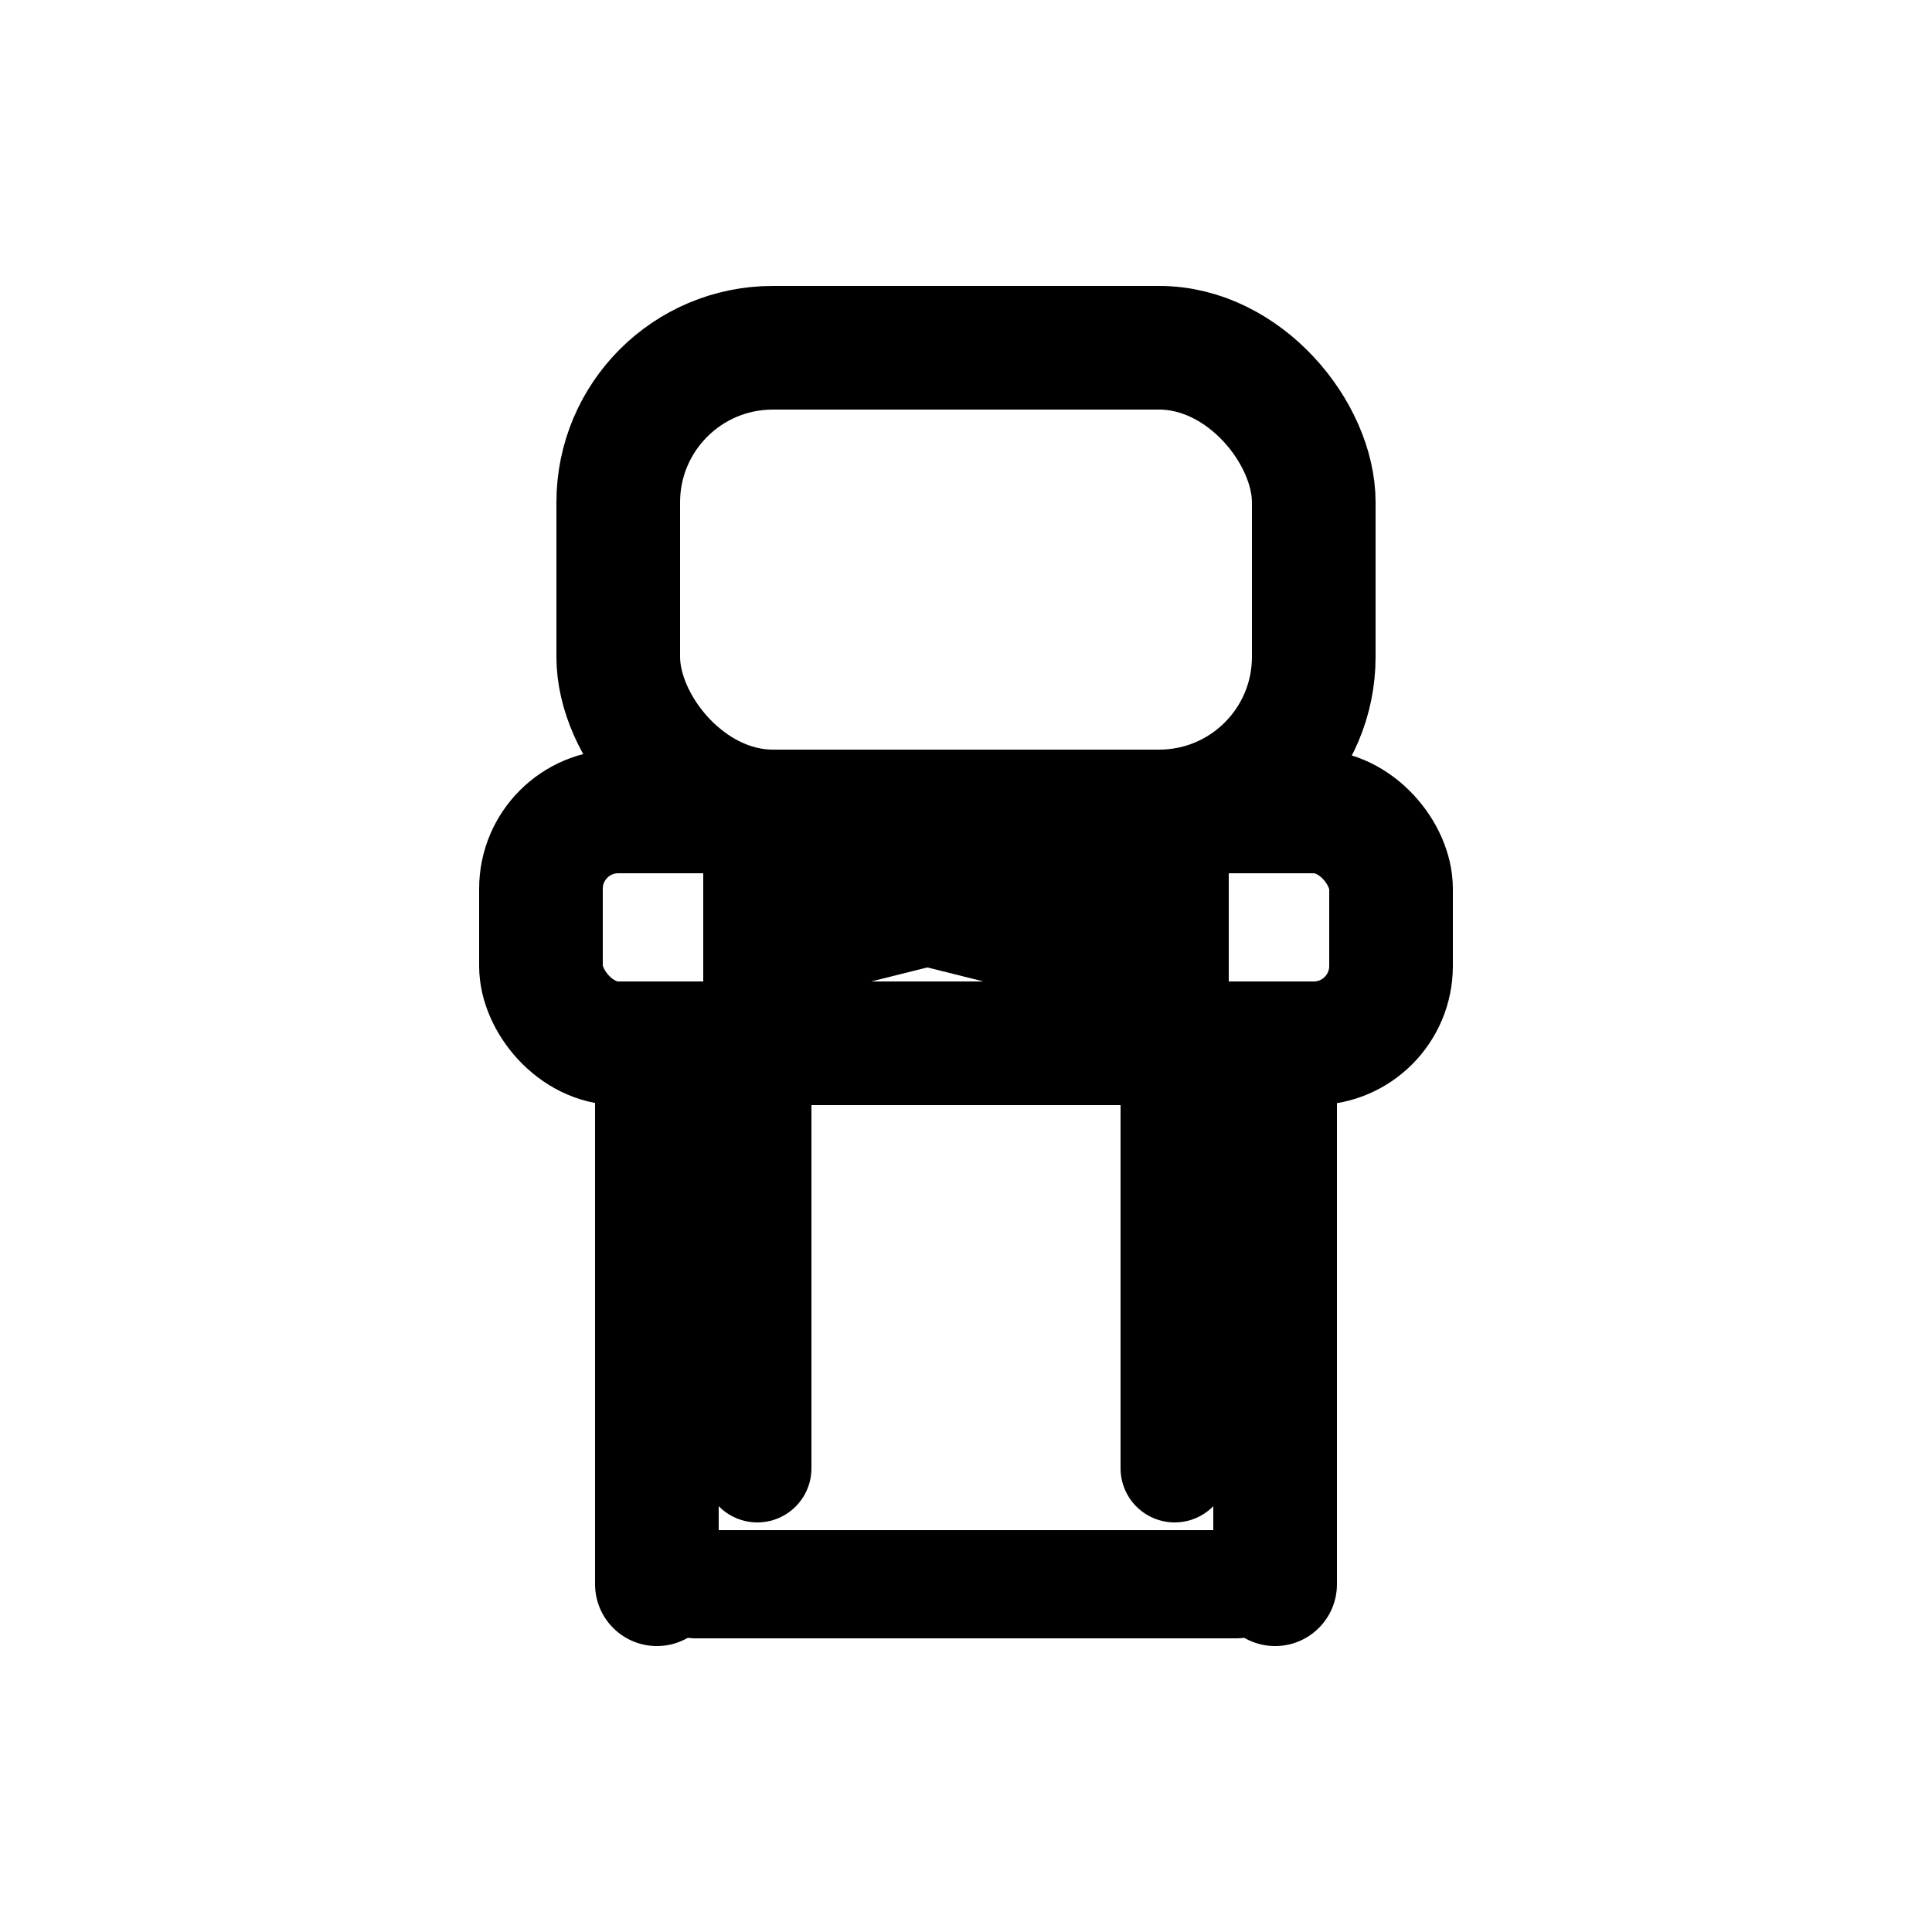
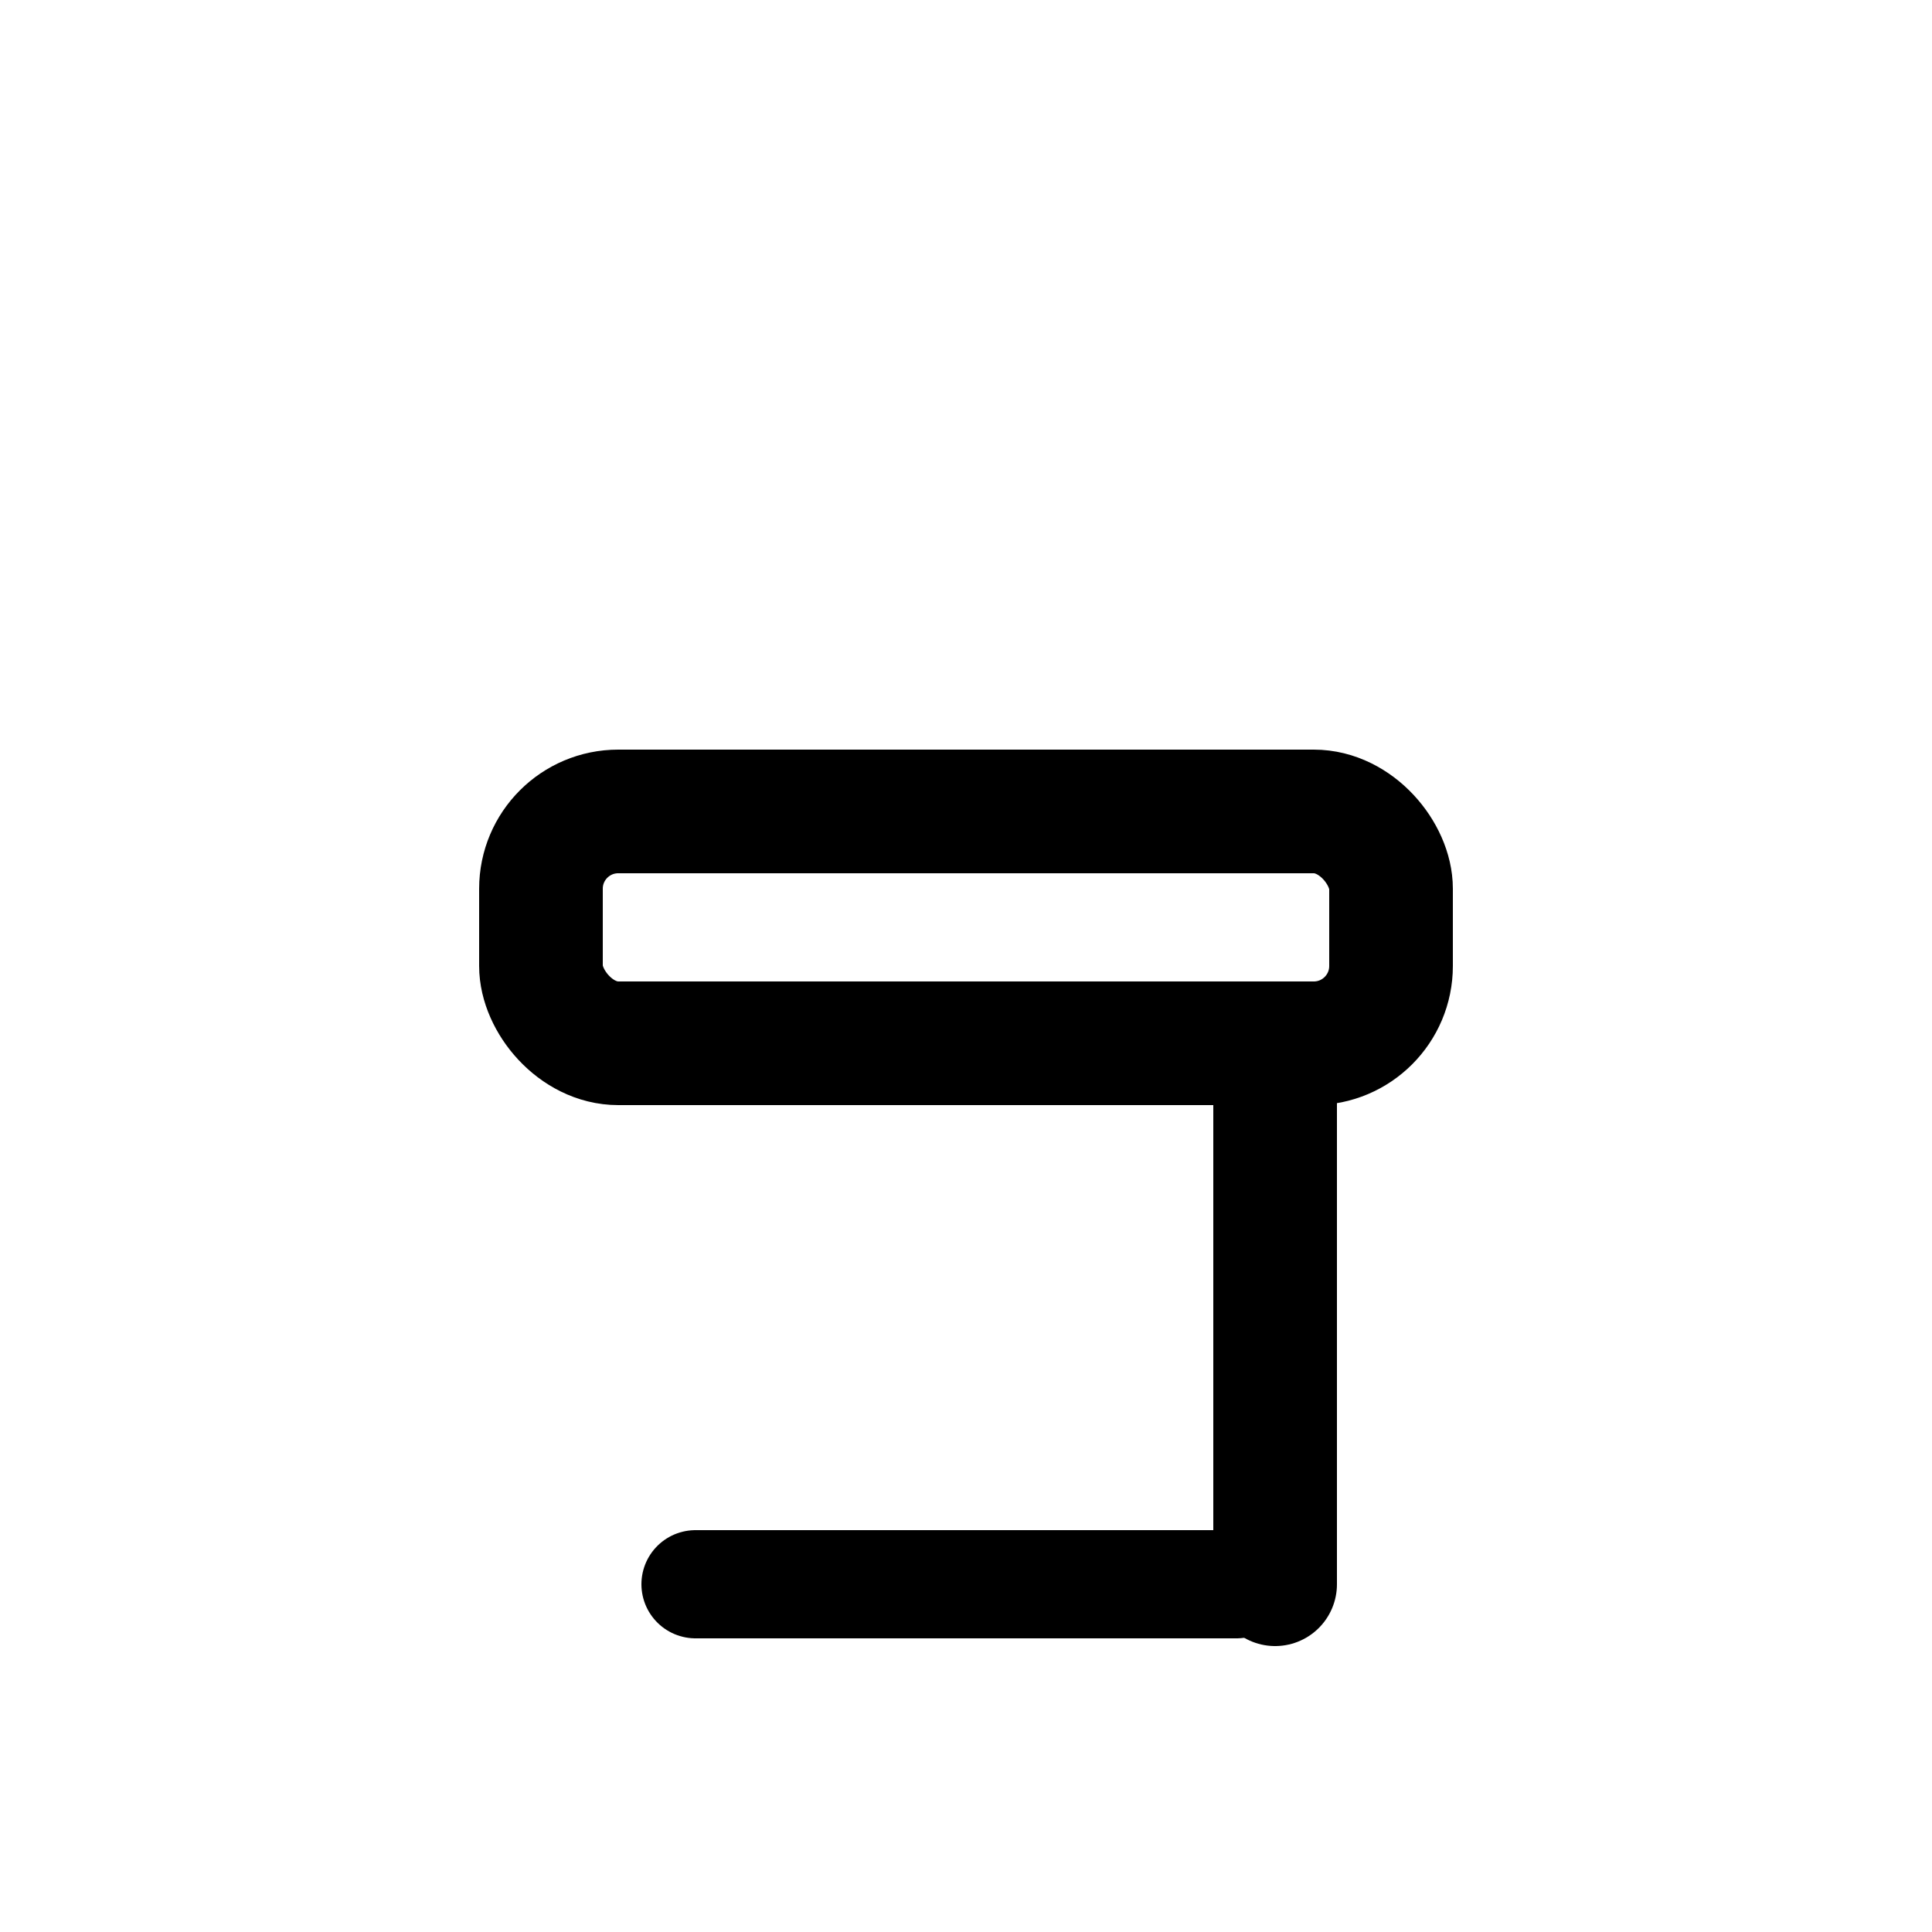
<svg xmlns="http://www.w3.org/2000/svg" width="35" height="35" viewBox="0 0 25 25" fill="none">
-   <rect x="8" y="4.5" width="9" height="6" rx="2" ry="2" stroke="#000000" stroke-width="1.6" fill="none" />
  <rect x="7" y="10.5" width="11" height="3" rx="1" ry="1" stroke="#000000" stroke-width="1.6" fill="none" />
-   <line x1="8.5" y1="13.5" x2="8.5" y2="20.5" stroke="#000000" stroke-width="1.6" stroke-linecap="round" />
  <line x1="16.5" y1="13.5" x2="16.5" y2="20.5" stroke="#000000" stroke-width="1.6" stroke-linecap="round" />
-   <line x1="9.8" y1="10.5" x2="9.8" y2="19" stroke="#000000" stroke-width="1.4" stroke-linecap="round" />
-   <line x1="15.2" y1="10.5" x2="15.2" y2="19" stroke="#000000" stroke-width="1.4" stroke-linecap="round" />
  <line x1="9" y1="20.5" x2="16" y2="20.5" stroke="#000000" stroke-width="1.4" stroke-linecap="round" />
-   <path d="M10 11.2            L12 10.7            L14 11.2            L14 12.4            L12 11.9            L10 12.4            Z" stroke="#000000" stroke-width="1.2" fill="none" stroke-linejoin="round" />
</svg>